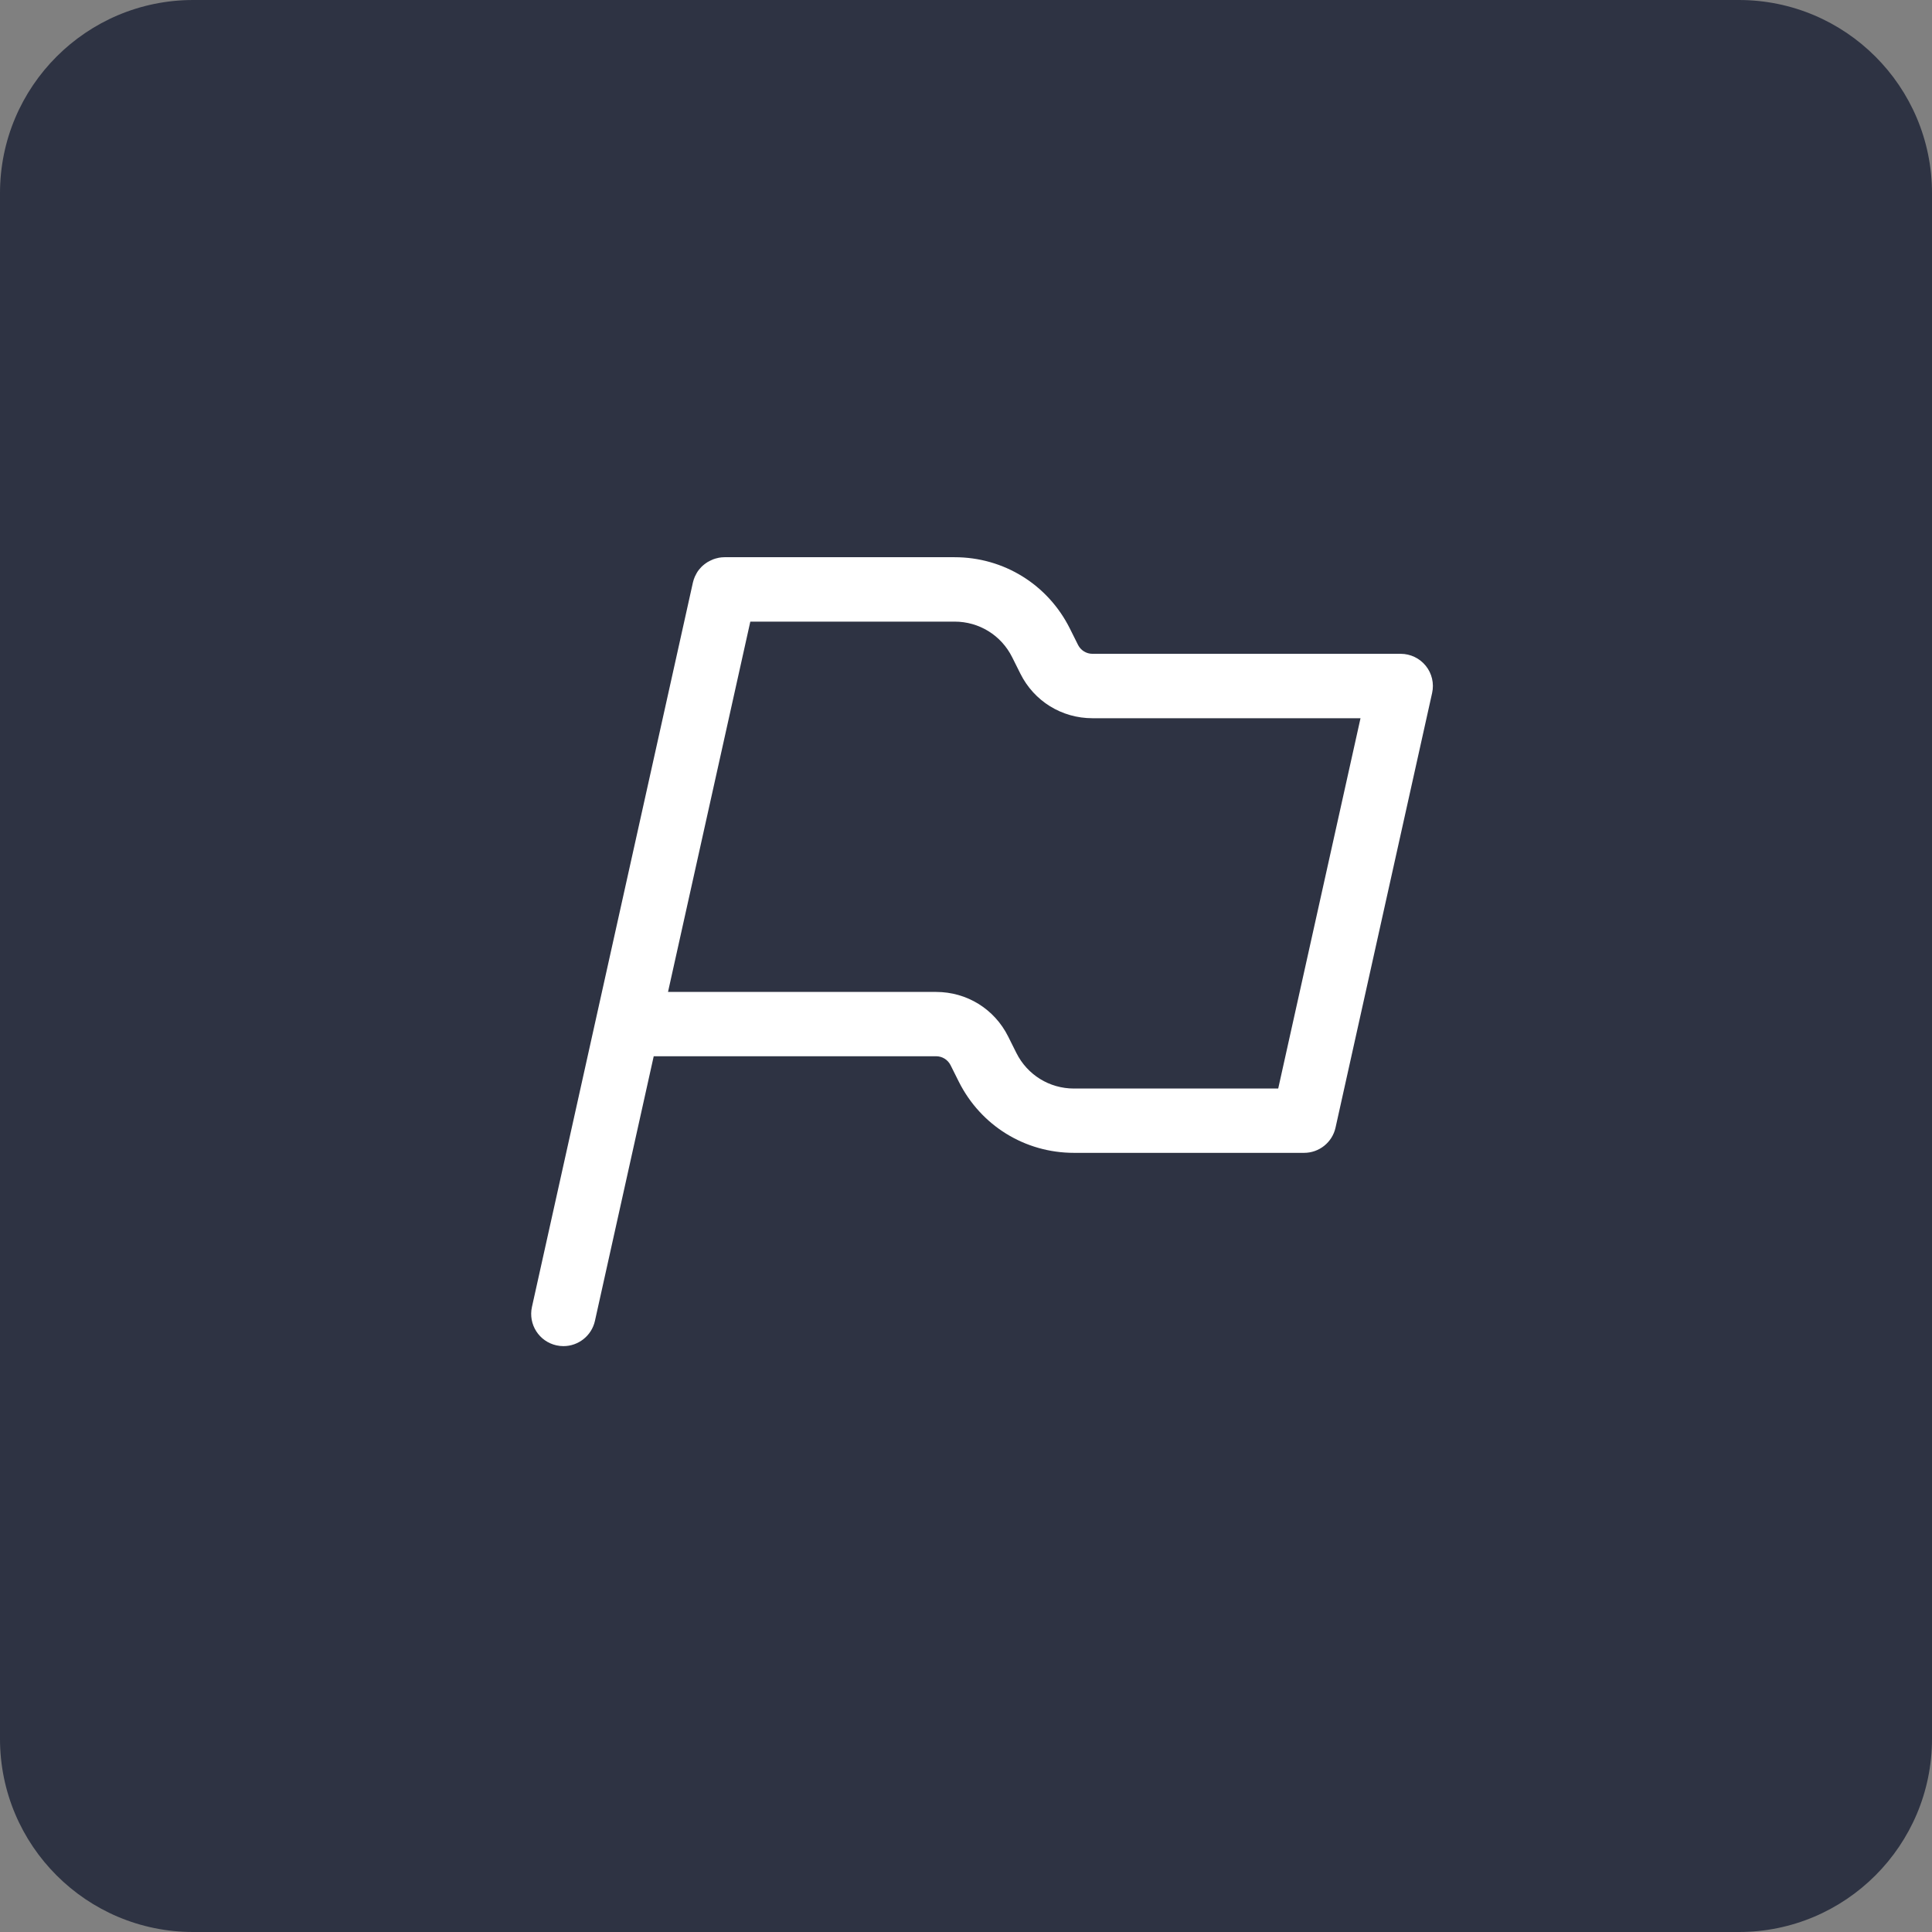
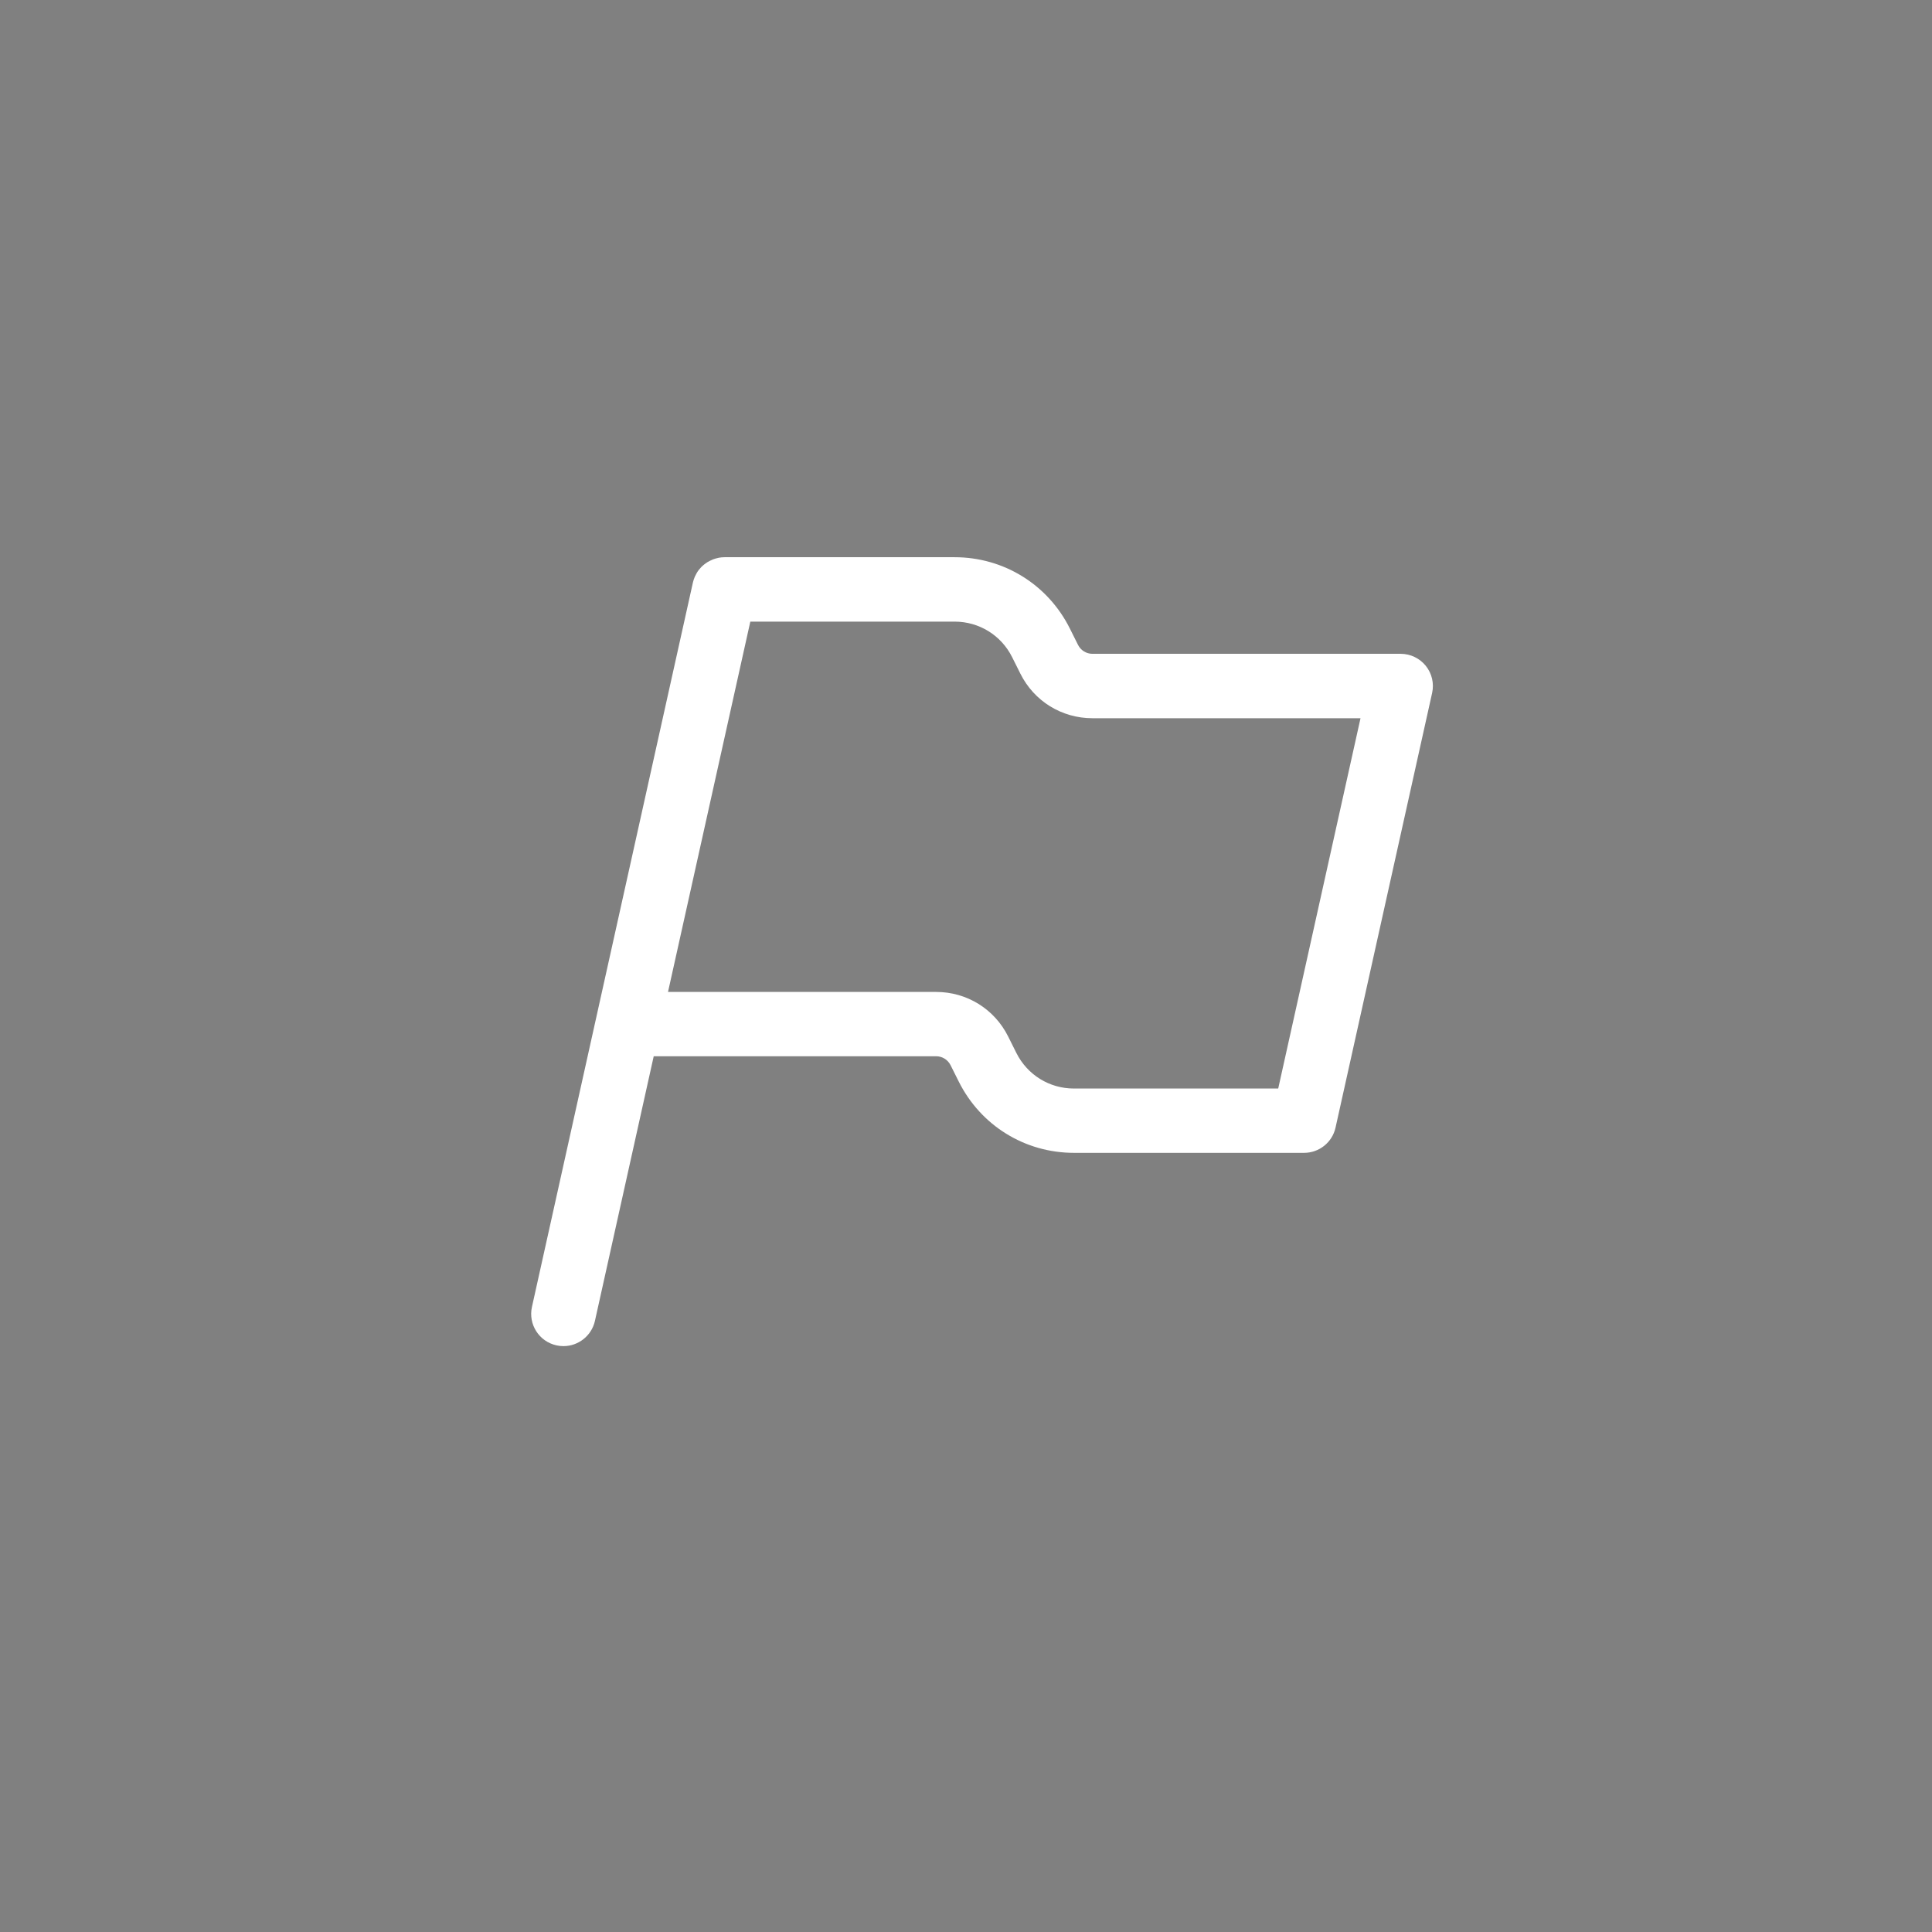
<svg xmlns="http://www.w3.org/2000/svg" width="80" height="80" viewBox="0 0 80 80" fill="none">
  <rect x="0" y="0" width="80" height="80" fill="#808080" stroke="none" />
-   <path d="M0 8C0 3.582 3.582 0 8 0H72C76.418 0 80 3.582 80 8V72C80 76.418 76.418 80 72 80H8C3.582 80 0 76.418 0 72V8Z" fill="#2E3343" />
  <path d="M23.333 55.74C23.944 55.74 24.496 55.316 24.635 54.695L27.069 43.737H38.763C39.016 43.737 39.245 43.879 39.36 44.105L39.701 44.788C40.611 46.607 42.437 47.737 44.472 47.737H54C54.624 47.737 55.165 47.303 55.301 46.695L59.301 28.695C59.389 28.3 59.293 27.887 59.04 27.572C58.787 27.258 58.405 27.073 58 27.073H45.237C44.984 27.073 44.755 26.932 44.64 26.706L44.299 26.023C43.389 24.204 41.563 23.073 39.528 23.073H30C29.92 23.073 29.84 23.081 29.763 23.095C29.752 23.095 29.741 23.1 29.733 23.103C29.664 23.116 29.595 23.137 29.528 23.162C29.507 23.169 29.485 23.18 29.464 23.191C29.411 23.215 29.36 23.239 29.309 23.268C29.285 23.282 29.264 23.297 29.24 23.314C29.197 23.343 29.155 23.375 29.115 23.41C29.093 23.431 29.069 23.45 29.048 23.471C29.013 23.508 28.979 23.546 28.947 23.585C28.928 23.61 28.909 23.634 28.891 23.66C28.861 23.706 28.835 23.753 28.811 23.802C28.797 23.826 28.784 23.849 28.773 23.876C28.741 23.953 28.712 24.031 28.693 24.116L24.693 42.116L22.027 54.116C21.867 54.836 22.32 55.548 23.04 55.708C23.139 55.73 23.235 55.74 23.331 55.74H23.333ZM31.069 25.74H39.528C40.544 25.74 41.459 26.305 41.912 27.215L42.253 27.898C42.821 29.034 43.963 29.74 45.235 29.74H56.336L52.928 45.074H44.469C43.453 45.074 42.539 44.508 42.085 43.599L41.744 42.916C41.176 41.78 40.035 41.074 38.763 41.074H27.661L31.069 25.74Z" fill="white" />
</svg>